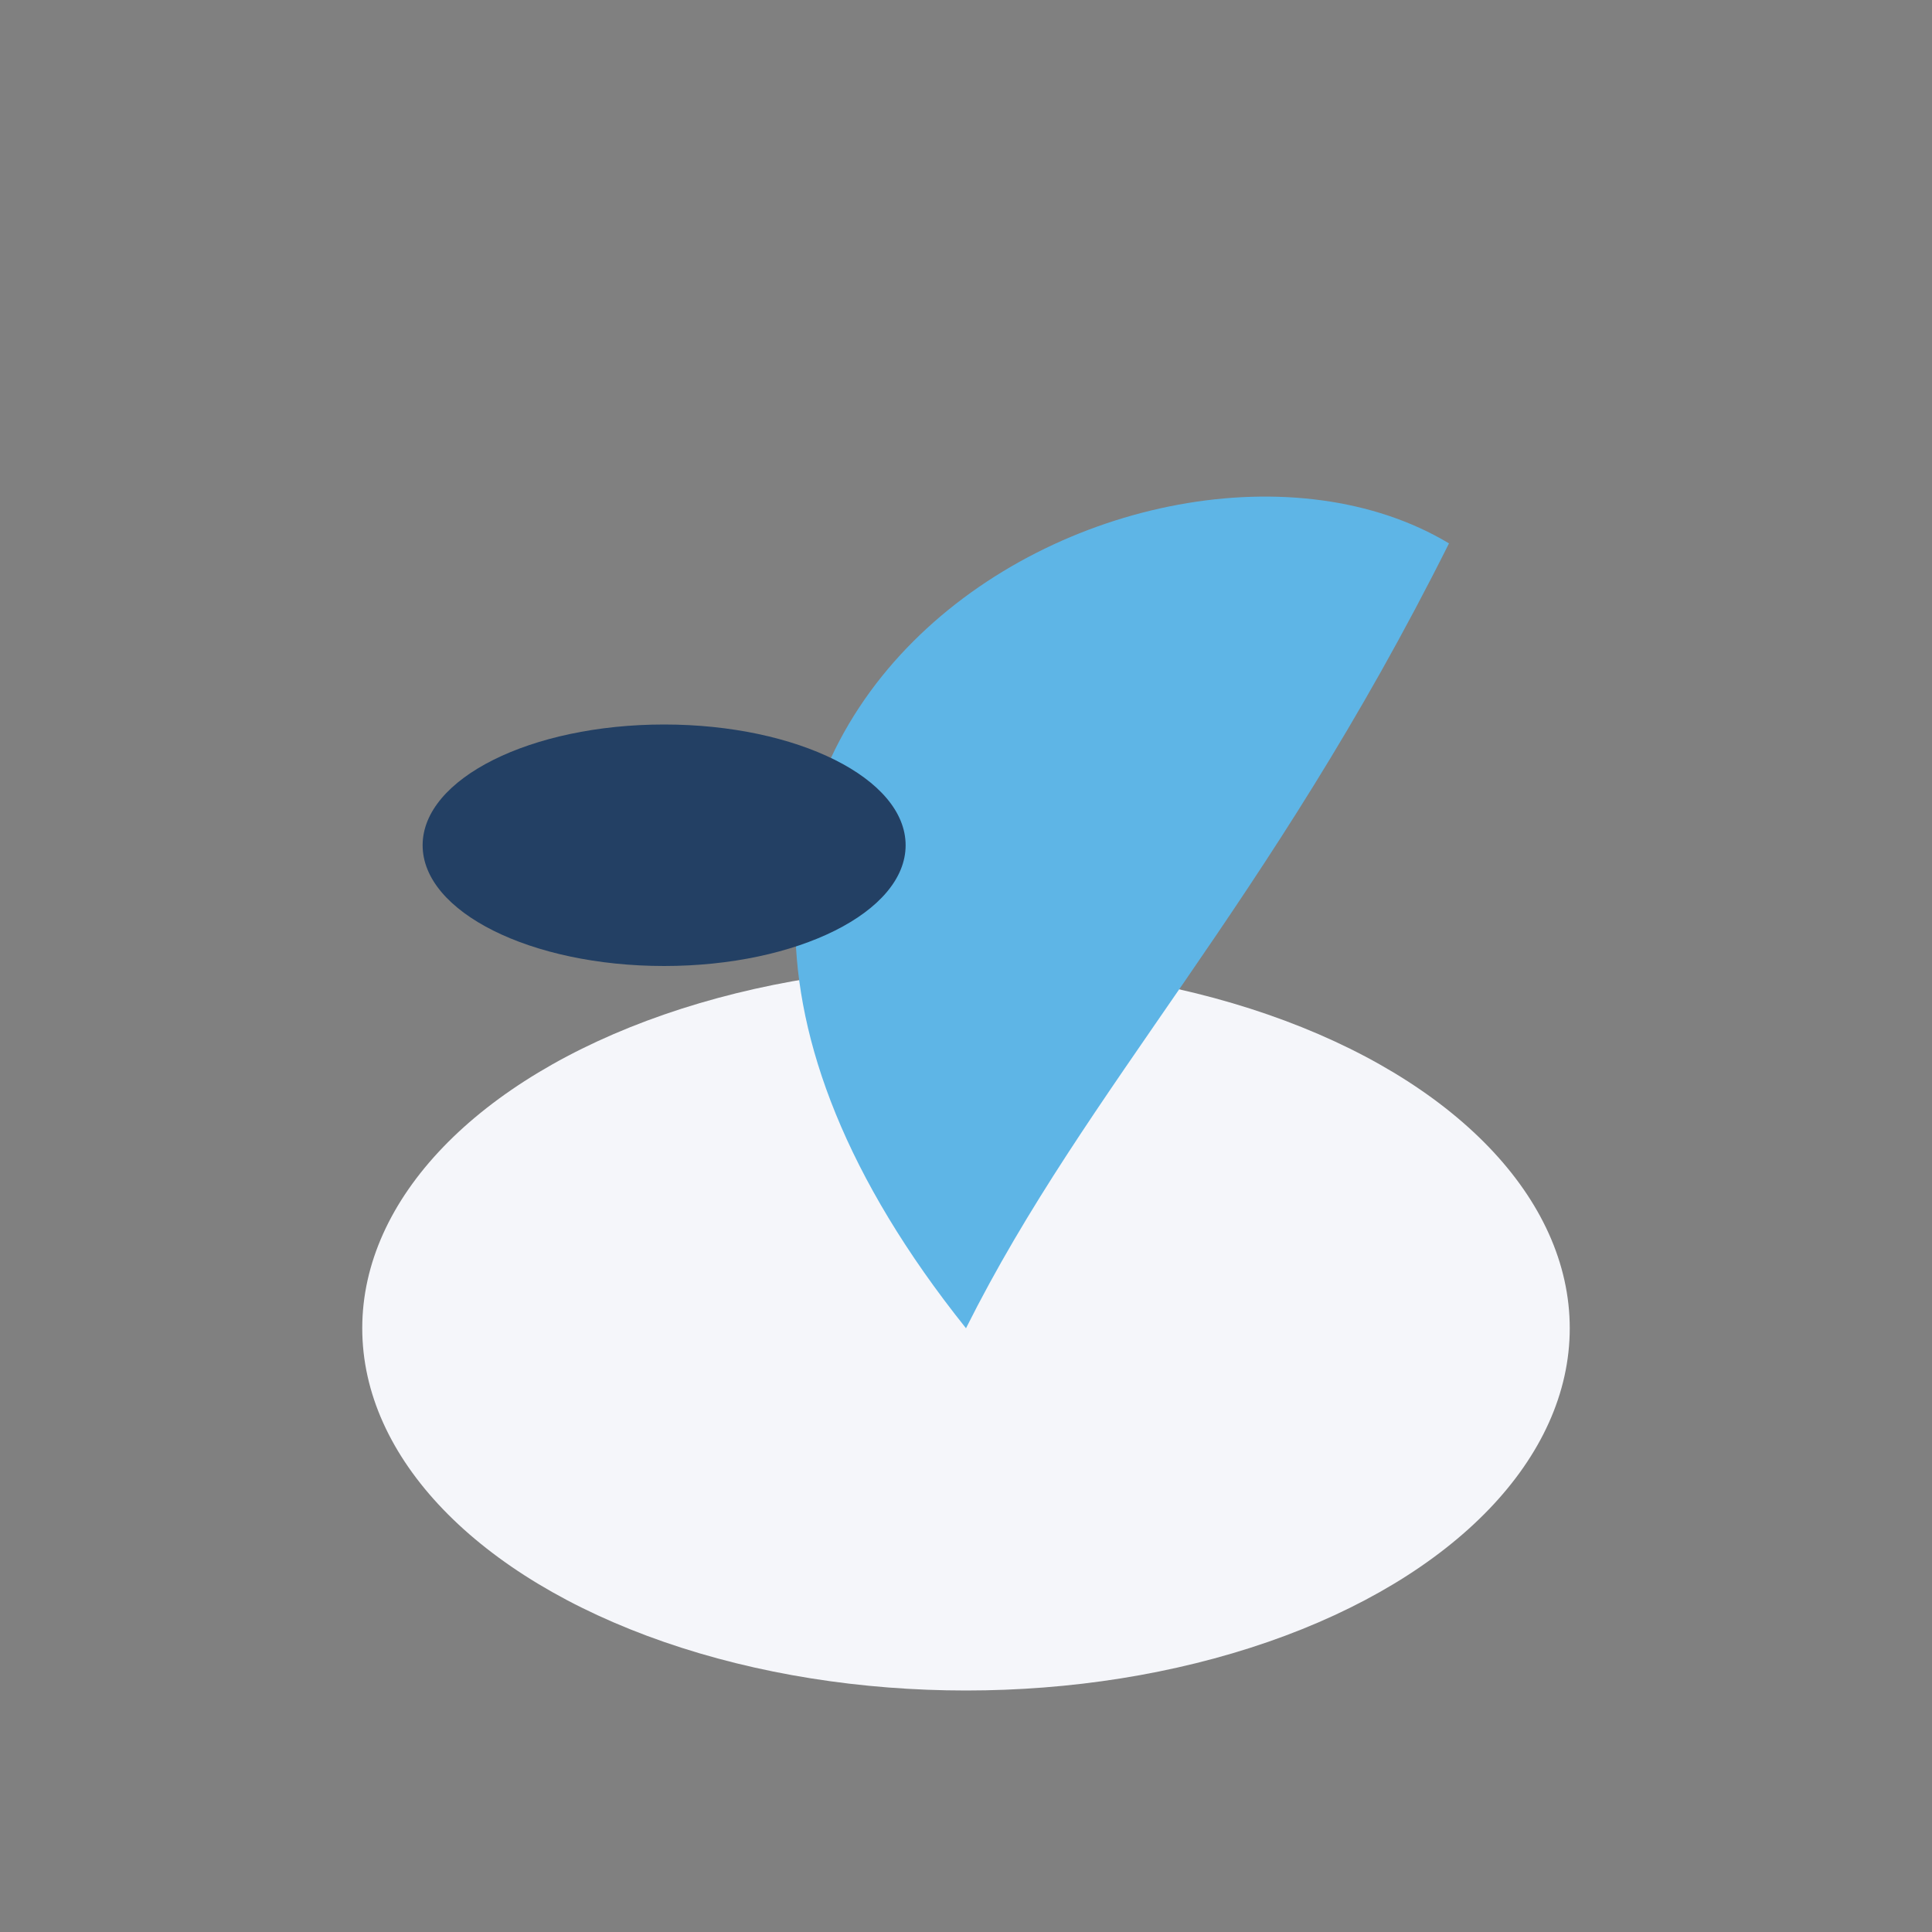
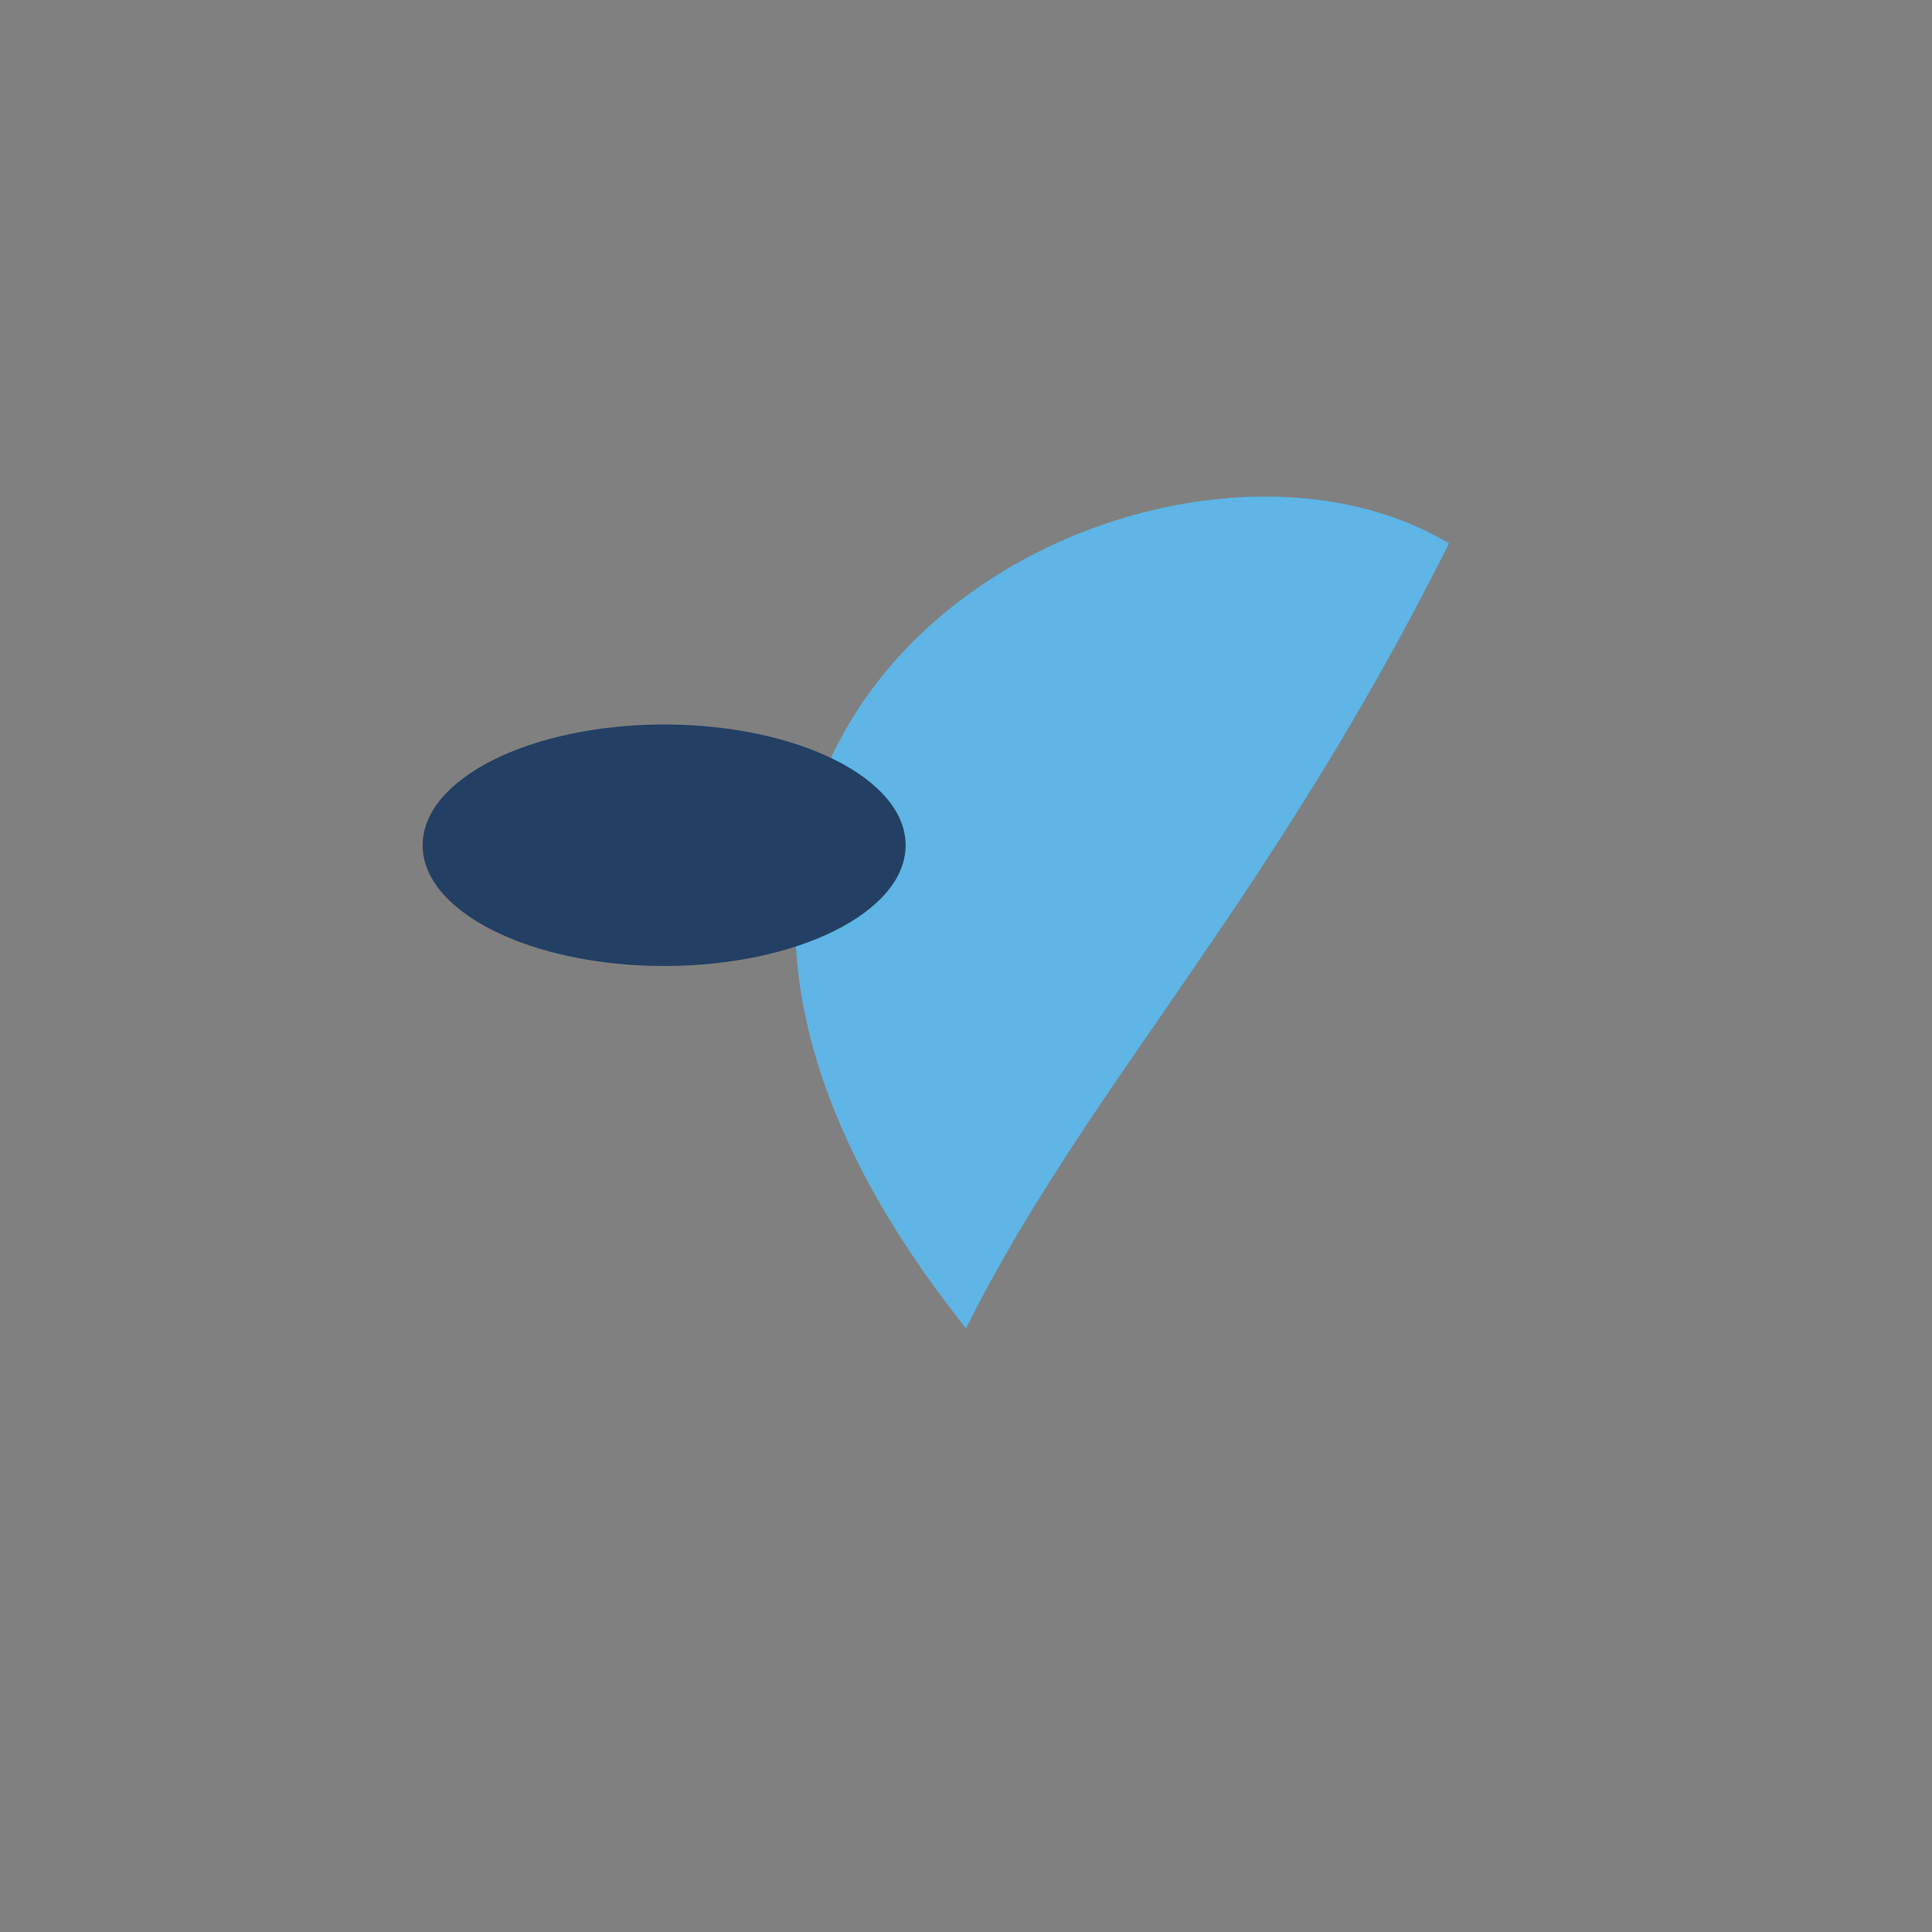
<svg xmlns="http://www.w3.org/2000/svg" width="32" height="32" viewBox="0 0 32 32">
  <rect x="0" y="0" width="32" height="32" fill="#808080" stroke="none" />
-   <ellipse cx="16" cy="22" rx="10" ry="6" fill="#F5F6FA" />
  <path d="M16 22c-8-10 3-16 8-13-3 6-6 9-8 13z" fill="#5EB5E6" />
  <ellipse cx="11" cy="14" rx="4" ry="2" fill="#234064" />
</svg>